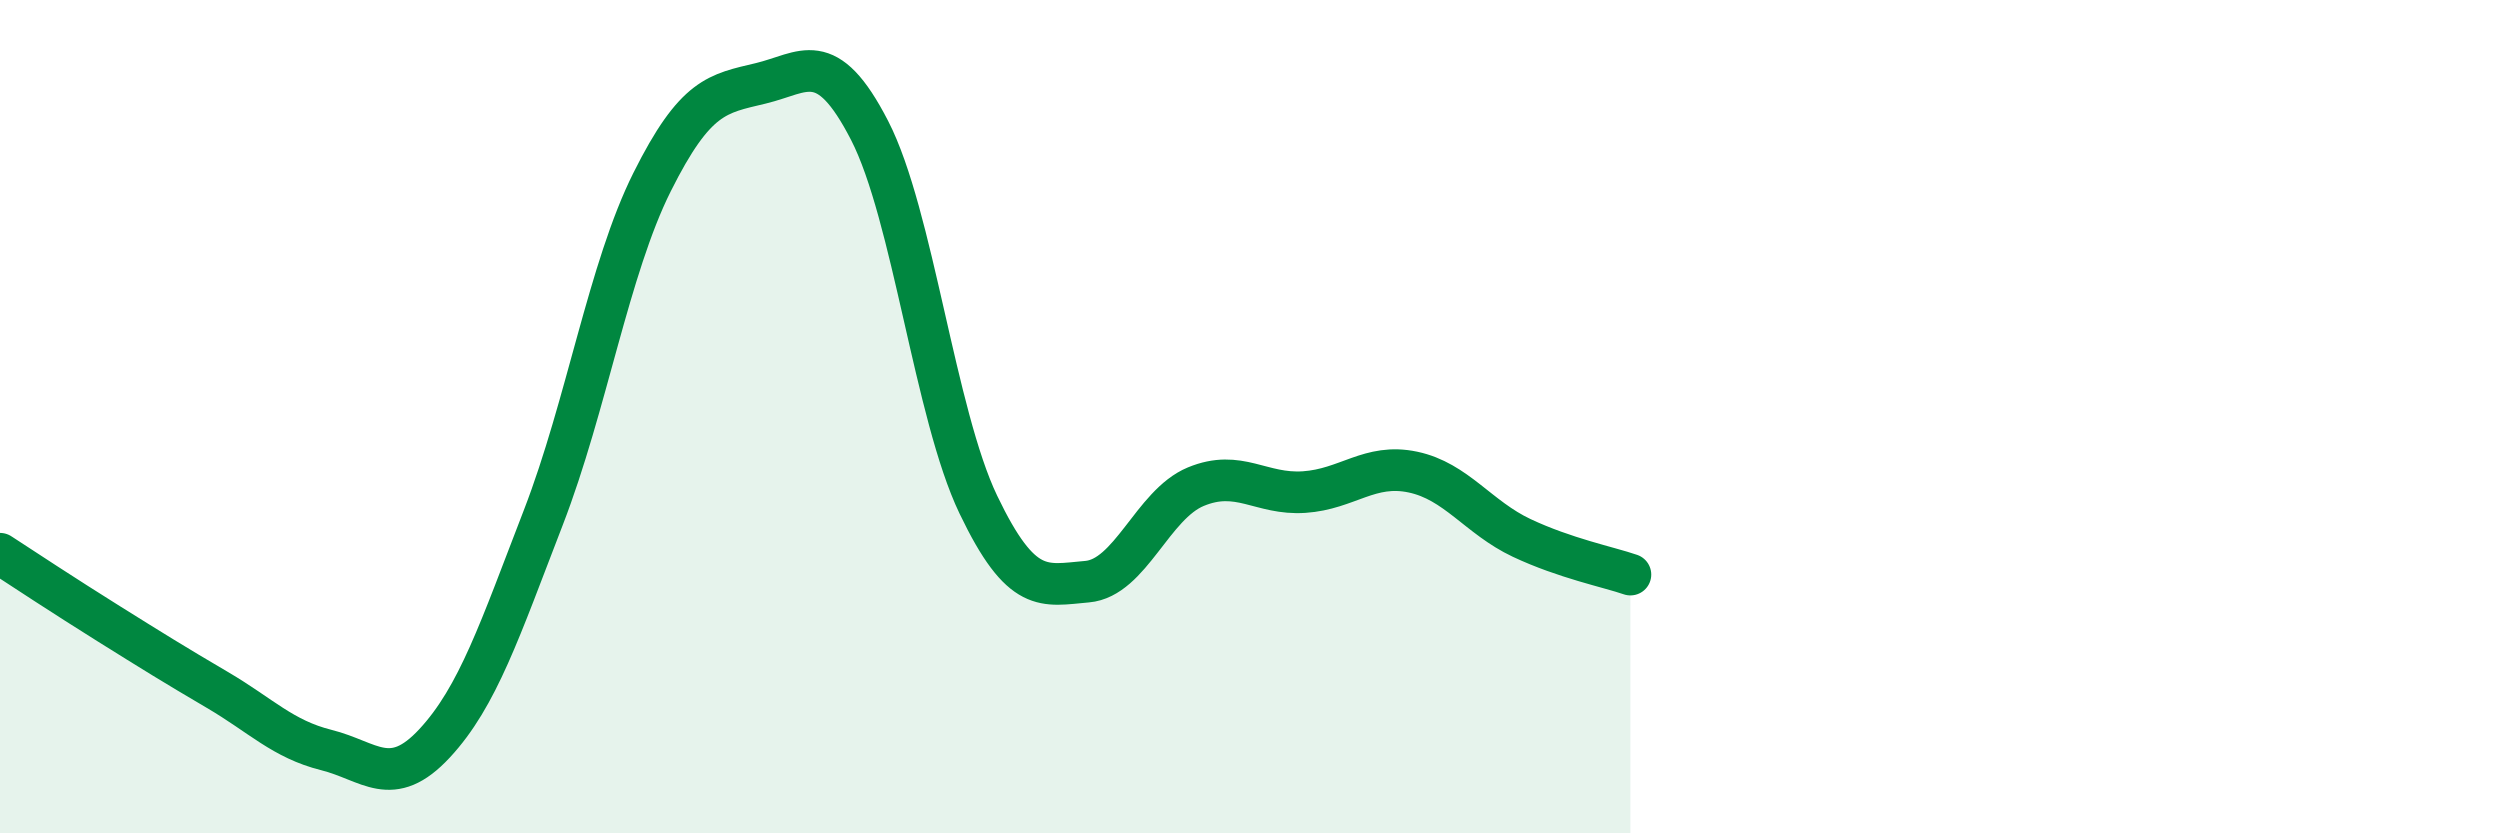
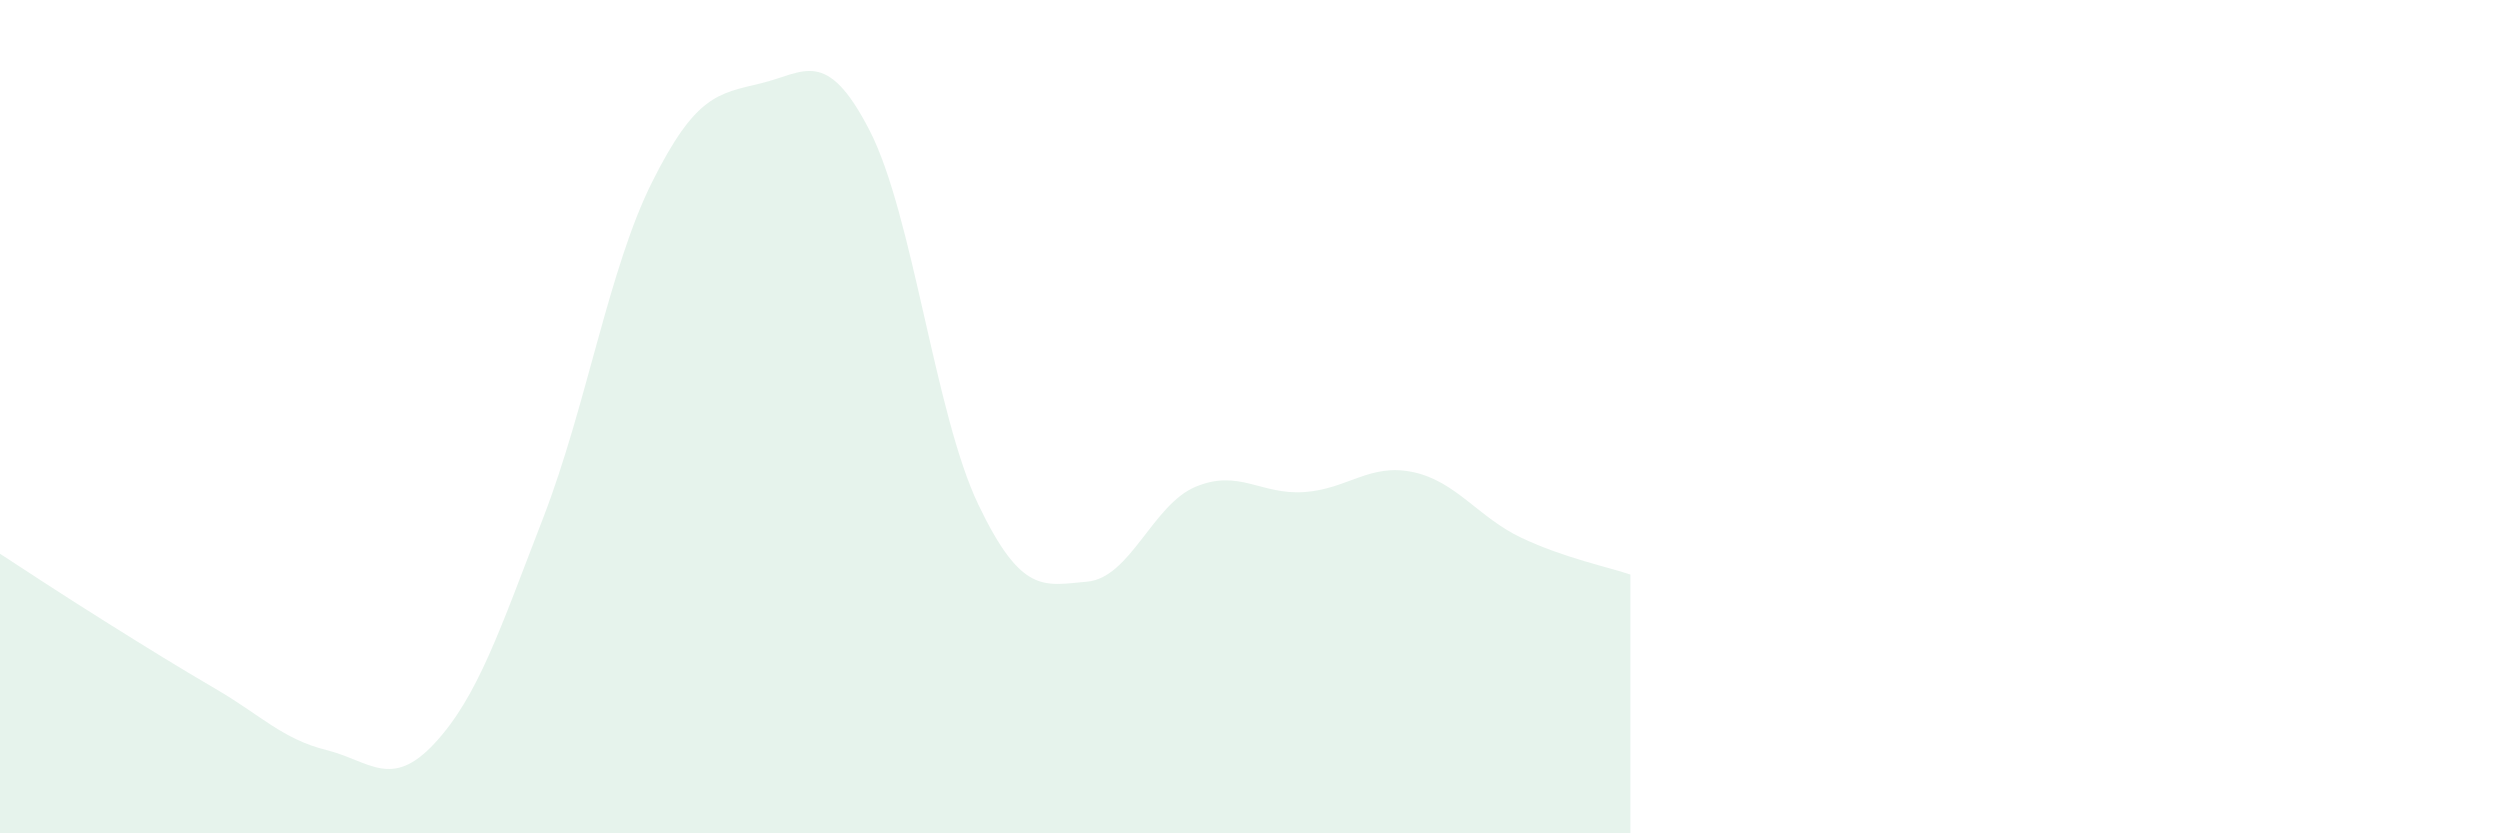
<svg xmlns="http://www.w3.org/2000/svg" width="60" height="20" viewBox="0 0 60 20">
  <path d="M 0,13.29 C 0.52,13.63 1.57,14.32 2.61,14.97 C 3.65,15.62 4.18,15.95 5.22,16.56 C 6.26,17.17 6.79,17.74 7.83,18 C 8.87,18.26 9.39,18.96 10.43,17.84 C 11.47,16.72 12,15.11 13.04,12.42 C 14.08,9.73 14.61,6.45 15.65,4.37 C 16.69,2.29 17.22,2.25 18.26,2 C 19.3,1.75 19.83,1.11 20.87,3.13 C 21.91,5.15 22.44,9.94 23.48,12.11 C 24.52,14.28 25.05,14.05 26.09,13.96 C 27.13,13.87 27.66,12.11 28.7,11.68 C 29.74,11.25 30.26,11.88 31.3,11.81 C 32.34,11.74 32.87,11.11 33.91,11.33 C 34.95,11.55 35.48,12.42 36.52,12.91 C 37.56,13.4 38.61,13.61 39.13,13.79L39.13 20L0 20Z" fill="#008740" opacity="0.1" stroke-linecap="round" stroke-linejoin="round" />
-   <path d="M 0,13.29 C 0.52,13.63 1.57,14.32 2.61,14.97 C 3.65,15.62 4.18,15.95 5.22,16.56 C 6.26,17.17 6.79,17.74 7.83,18 C 8.87,18.26 9.39,18.96 10.43,17.84 C 11.47,16.72 12,15.11 13.04,12.42 C 14.08,9.73 14.61,6.45 15.65,4.37 C 16.69,2.29 17.22,2.25 18.26,2 C 19.3,1.75 19.83,1.11 20.87,3.13 C 21.91,5.15 22.44,9.94 23.48,12.11 C 24.52,14.28 25.05,14.05 26.09,13.96 C 27.13,13.87 27.66,12.11 28.7,11.68 C 29.74,11.25 30.26,11.88 31.3,11.81 C 32.34,11.74 32.87,11.11 33.91,11.33 C 34.95,11.55 35.48,12.42 36.52,12.91 C 37.56,13.4 38.61,13.61 39.13,13.79" stroke="#008740" stroke-width="1" fill="none" stroke-linecap="round" stroke-linejoin="round" />
</svg>